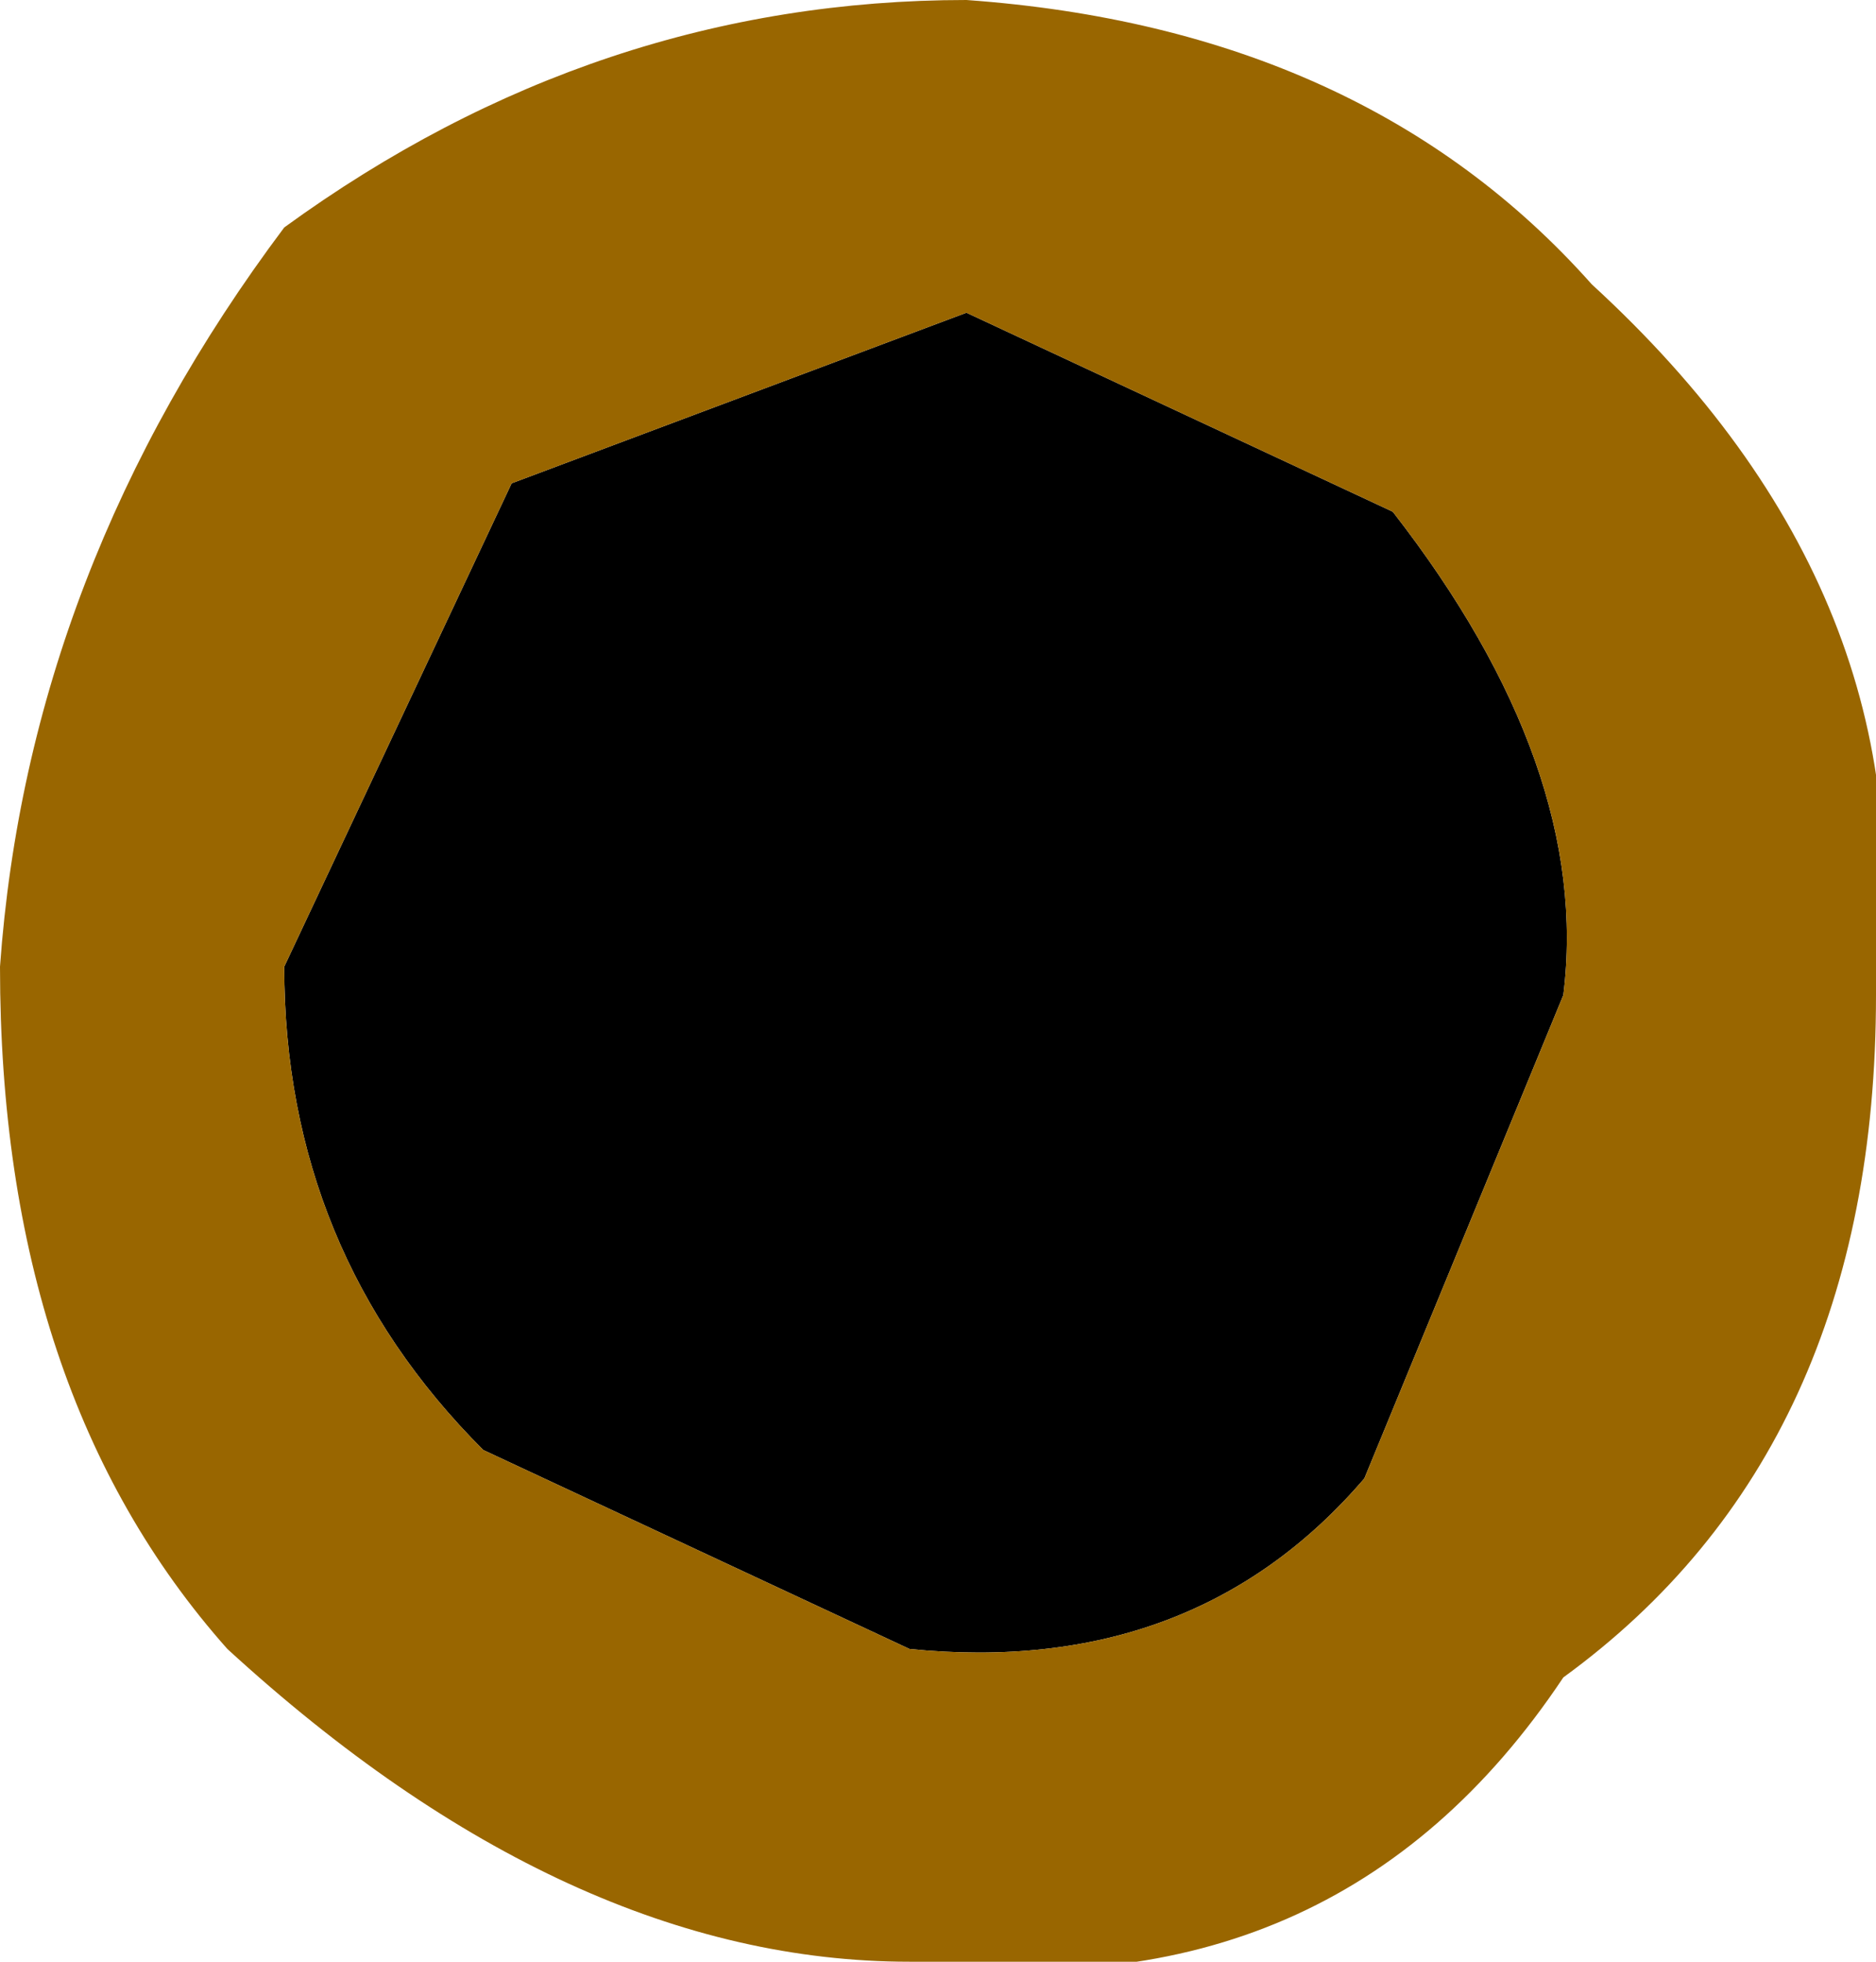
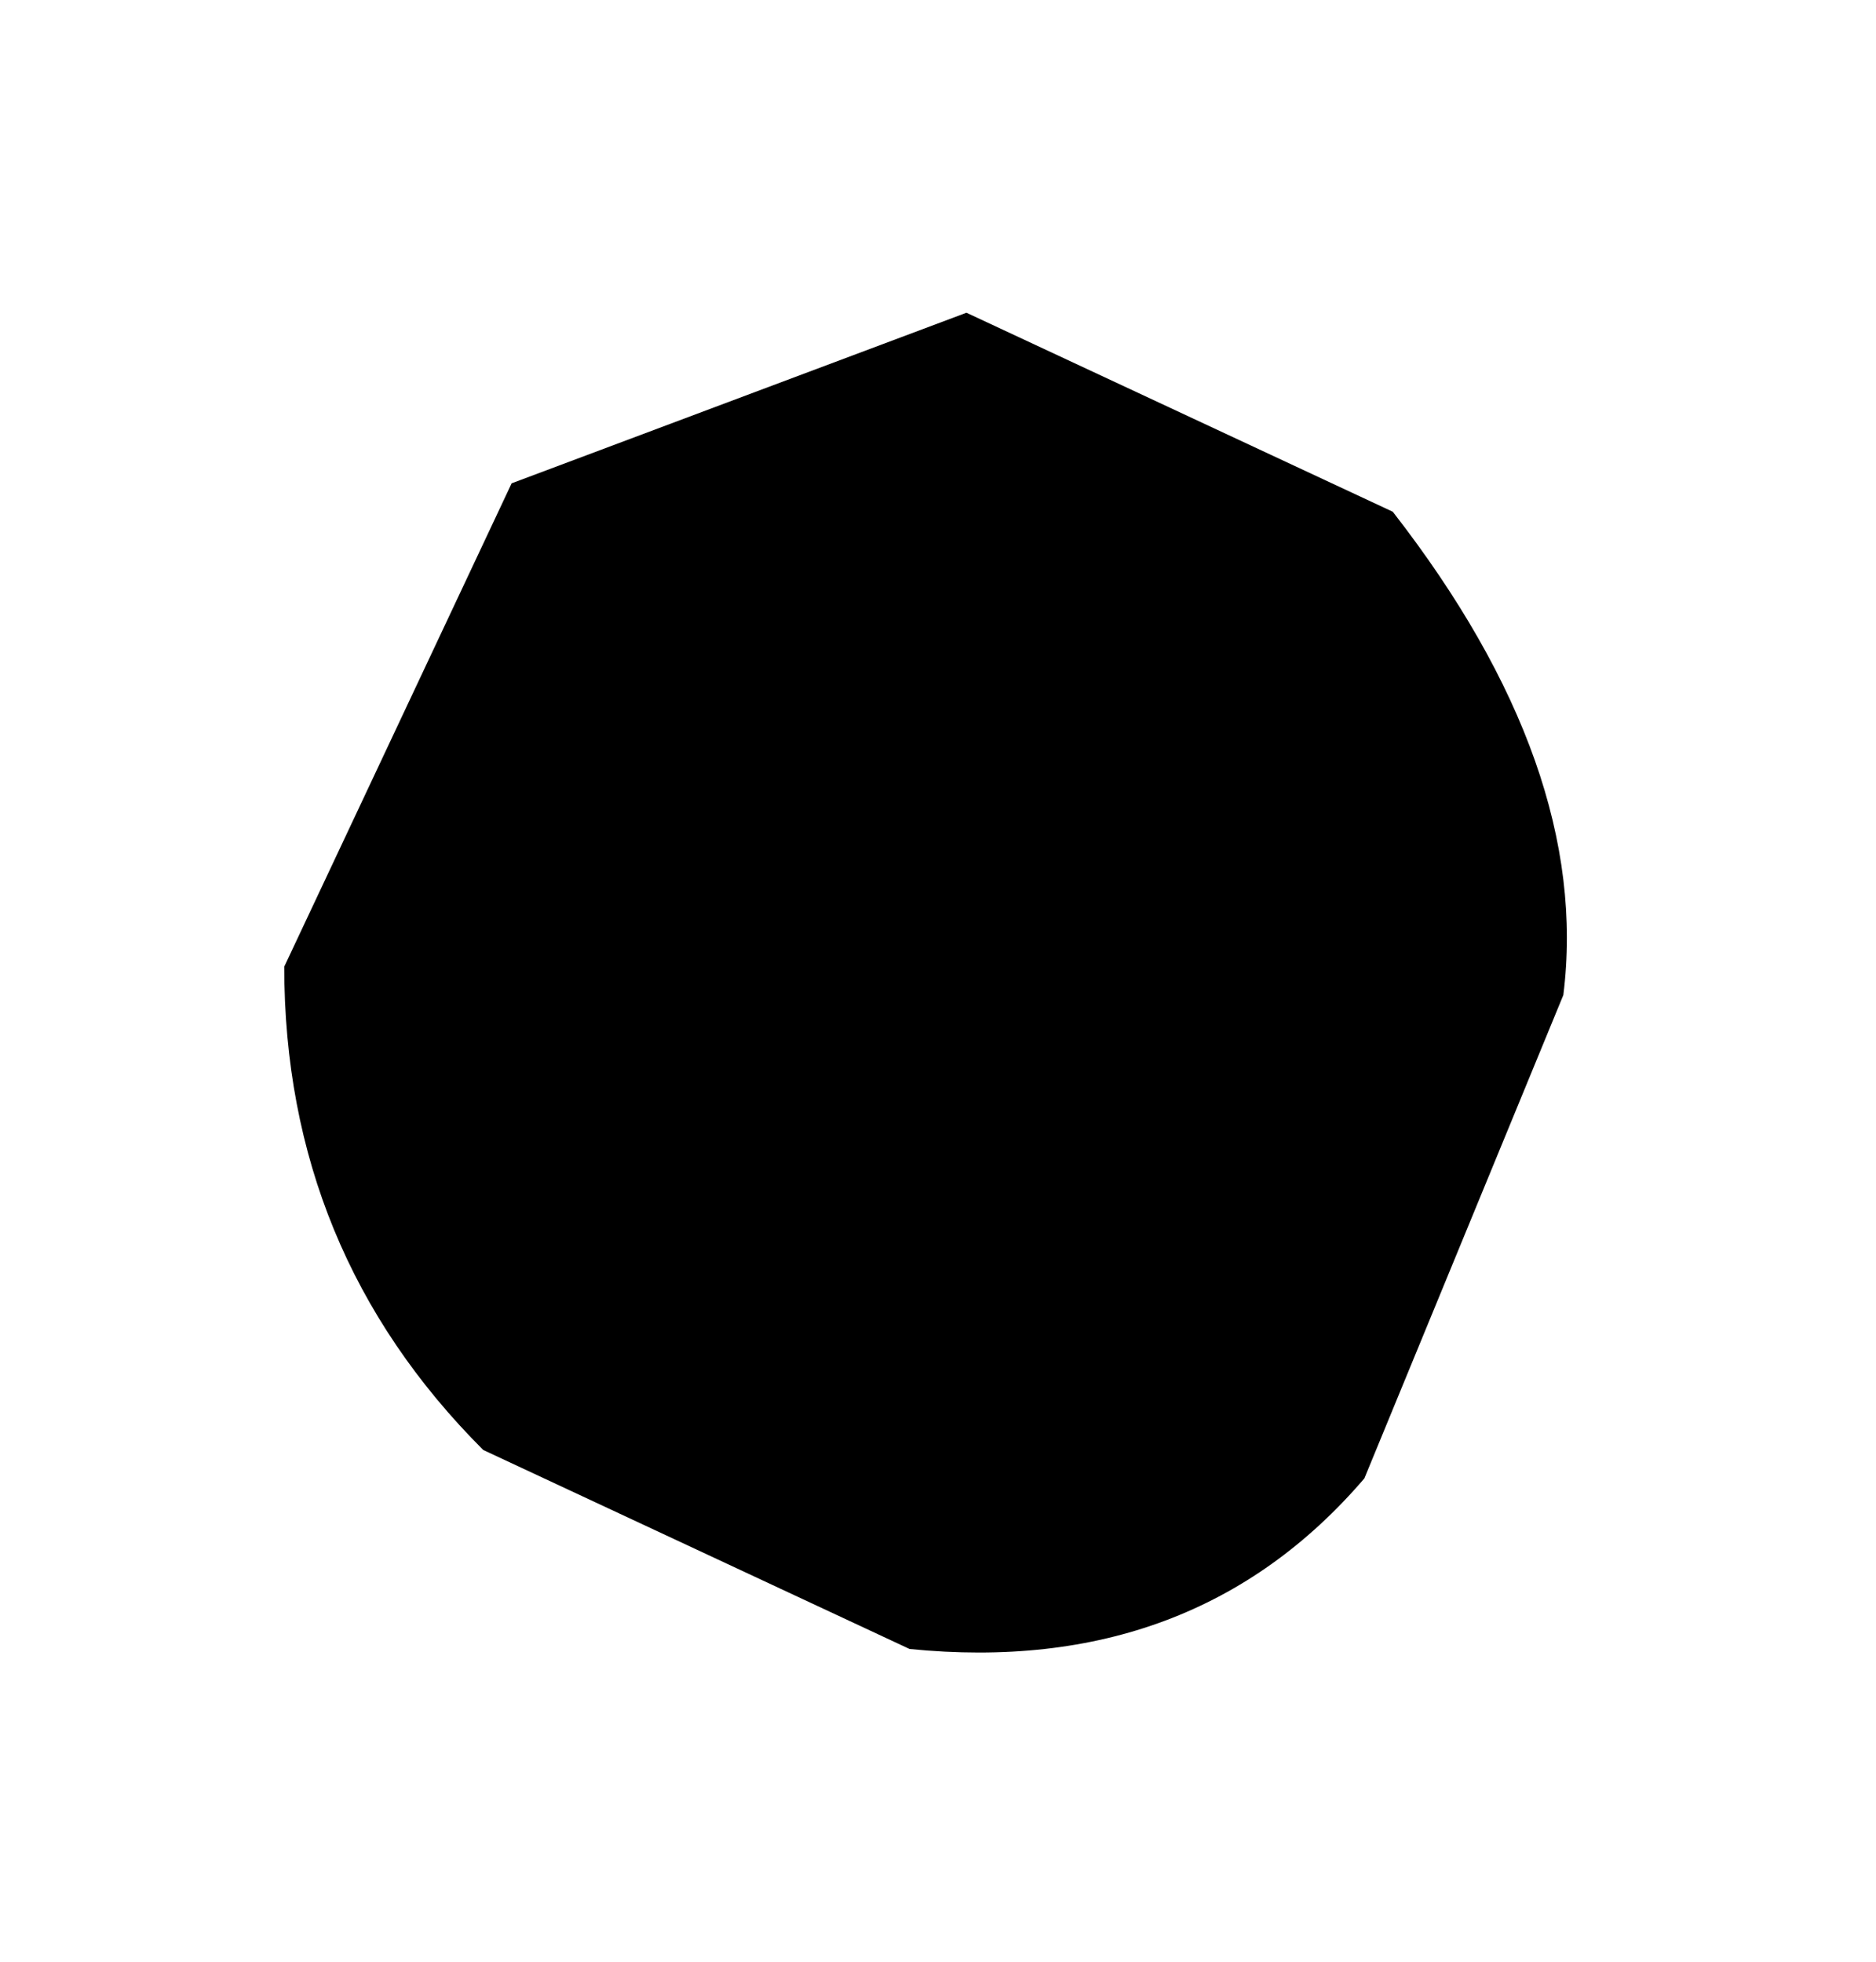
<svg xmlns="http://www.w3.org/2000/svg" height="3.45px" width="3.3px">
  <g transform="matrix(1.0, 0.0, 0.0, 1.0, 1.6, 1.75)">
    <path d="M-0.7 -0.9 L0.1 -1.2 0.85 -0.85 Q1.2 -0.4 1.15 0.0 L0.8 0.85 Q0.5 1.2 0.0 1.15 L-0.75 0.8 Q-1.1 0.45 -1.1 -0.05 L-0.7 -0.9" fill="#000000" fill-rule="evenodd" stroke="none" />
-     <path d="M1.2 -1.25 Q1.8 -0.7 1.7 0.0 1.7 0.8 1.15 1.2 0.75 1.8 0.0 1.7 -0.6 1.7 -1.2 1.15 -1.6 0.7 -1.6 -0.05 -1.55 -0.75 -1.1 -1.35 -0.55 -1.75 0.1 -1.75 0.8 -1.7 1.2 -1.25 M-0.7 -0.9 L-1.1 -0.05 Q-1.1 0.45 -0.75 0.8 L0.0 1.15 Q0.5 1.2 0.8 0.85 L1.15 0.0 Q1.2 -0.4 0.85 -0.85 L0.1 -1.2 -0.7 -0.9" fill="#996600" fill-rule="evenodd" stroke="none" />
  </g>
</svg>